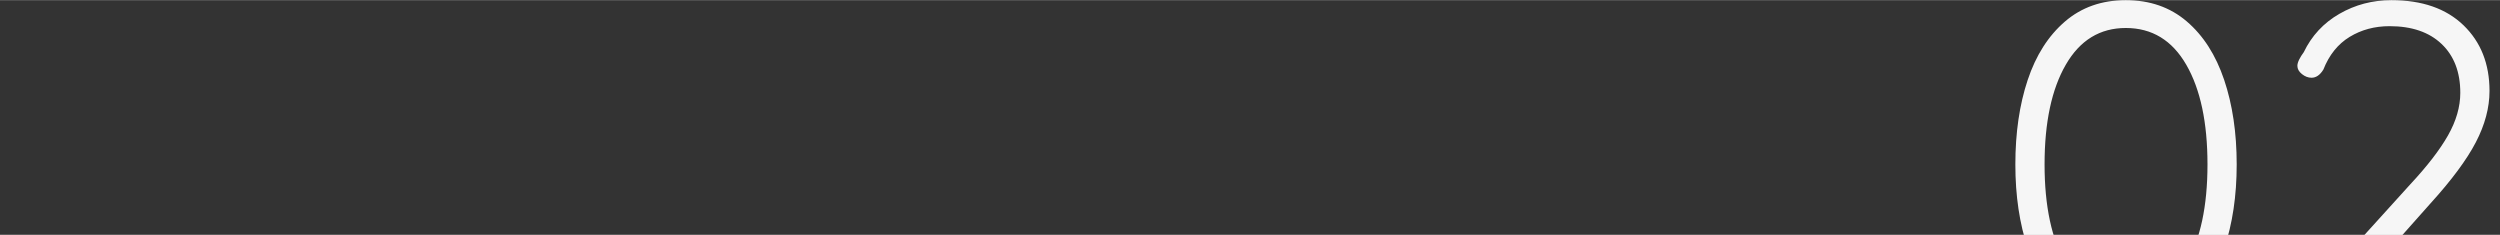
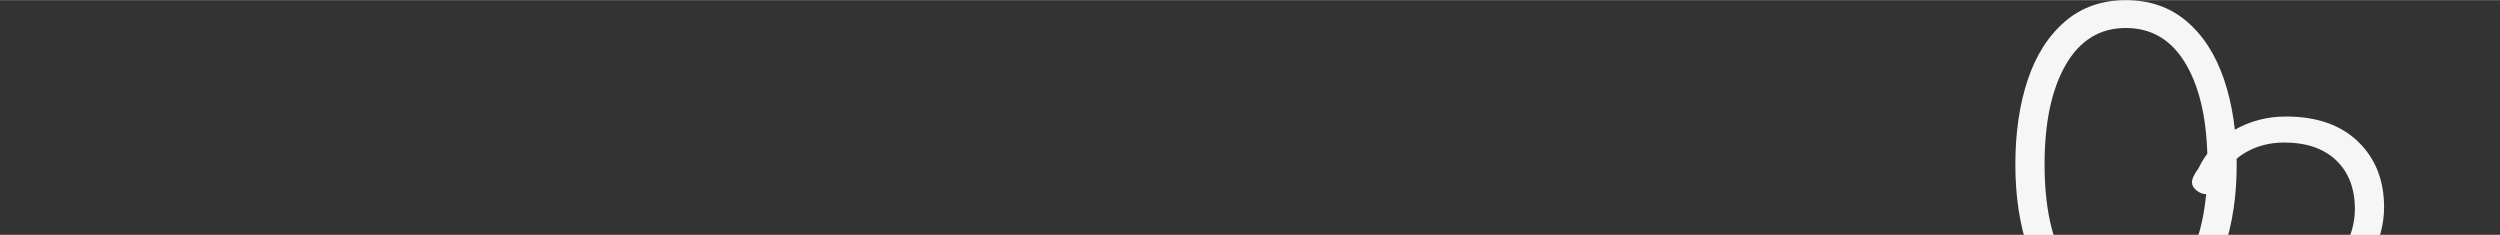
<svg xmlns="http://www.w3.org/2000/svg" viewBox="0 0 731.339 68.643" width="532" height="50">
  <rect x="0" y="0" width="731.339" height="68.643" fill="#333333" stroke="none" />
  <g fill="#F6F6F6">
-     <path d="M604.116 89.846c-4.807-4.183-8.434-9.899-10.881-17.154-2.448-7.253-3.671-15.464-3.671-24.631 0-9.256 1.202-17.488 3.604-24.697 2.403-7.209 6.028-12.904 10.881-17.089C608.899 2.093 614.84 0 621.872 0c7.029 0 12.97 2.069 17.822 6.208 4.85 4.139 8.498 9.835 10.946 17.088 2.446 7.255 3.671 15.509 3.671 24.765 0 9.167-1.225 17.378-3.671 24.631-2.448 7.255-6.097 12.972-10.946 17.154-4.853 4.185-10.793 6.274-17.822 6.274-7.032 0-12.95-2.09-17.756-6.274zm35.444-12.749c4.139-7.163 6.209-16.842 6.209-29.036 0-12.282-2.07-22.005-6.209-29.17-4.138-7.163-10.035-10.747-17.688-10.747-7.566 0-13.417 3.584-17.556 10.747-4.139 7.165-6.208 16.888-6.208 29.17 0 12.194 2.069 21.873 6.208 29.036 4.139 7.165 9.989 10.746 17.556 10.746 7.652 0 13.55-3.581 17.688-10.746zM730.204 88.177c.756.758 1.135 1.669 1.135 2.737 0 1.157-.379 2.092-1.135 2.803-.758.714-1.668 1.068-2.736 1.068h-50.062c-1.248 0-2.27-.354-3.07-1.068-.801-.711-1.201-1.689-1.201-2.937 0-.979.354-1.913 1.067-2.804l30.839-34.042c4.982-5.34 8.676-10.123 11.08-14.352 2.402-4.226 3.604-8.388 3.604-12.482 0-6.051-1.824-10.813-5.473-14.284-3.65-3.471-8.723-5.206-15.219-5.206-4.361 0-8.256 1.047-11.682 3.137-3.427 2.092-5.986 5.273-7.676 9.545-.98 1.603-2.137 2.403-3.471 2.403-.98 0-1.915-.354-2.804-1.068-.891-.711-1.335-1.512-1.335-2.402 0-.534.178-1.156.533-1.869.355-.711.802-1.423 1.336-2.136 2.312-4.807 5.784-8.544 10.412-11.214 4.627-2.671 9.7-4.006 15.22-4.006 8.988 0 16.019 2.449 21.093 7.343 5.072 4.896 7.609 11.304 7.609 19.224 0 4.896-1.336 9.902-4.006 15.02s-7.074 11.06-13.217 17.822l-24.562 27.634h40.984c1.069-.001 1.979.379 2.737 1.134z" />
+     <path d="M604.116 89.846c-4.807-4.183-8.434-9.899-10.881-17.154-2.448-7.253-3.671-15.464-3.671-24.631 0-9.256 1.202-17.488 3.604-24.697 2.403-7.209 6.028-12.904 10.881-17.089C608.899 2.093 614.84 0 621.872 0c7.029 0 12.97 2.069 17.822 6.208 4.85 4.139 8.498 9.835 10.946 17.088 2.446 7.255 3.671 15.509 3.671 24.765 0 9.167-1.225 17.378-3.671 24.631-2.448 7.255-6.097 12.972-10.946 17.154-4.853 4.185-10.793 6.274-17.822 6.274-7.032 0-12.95-2.09-17.756-6.274zm35.444-12.749c4.139-7.163 6.209-16.842 6.209-29.036 0-12.282-2.07-22.005-6.209-29.17-4.138-7.163-10.035-10.747-17.688-10.747-7.566 0-13.417 3.584-17.556 10.747-4.139 7.165-6.208 16.888-6.208 29.17 0 12.194 2.069 21.873 6.208 29.036 4.139 7.165 9.989 10.746 17.556 10.746 7.652 0 13.55-3.581 17.688-10.746zM730.204 88.177c.756.758 1.135 1.669 1.135 2.737 0 1.157-.379 2.092-1.135 2.803-.758.714-1.668 1.068-2.736 1.068h-50.062c-1.248 0-2.27-.354-3.07-1.068-.801-.711-1.201-1.689-1.201-2.937 0-.979.354-1.913 1.067-2.804c4.982-5.34 8.676-10.123 11.08-14.352 2.402-4.226 3.604-8.388 3.604-12.482 0-6.051-1.824-10.813-5.473-14.284-3.65-3.471-8.723-5.206-15.219-5.206-4.361 0-8.256 1.047-11.682 3.137-3.427 2.092-5.986 5.273-7.676 9.545-.98 1.603-2.137 2.403-3.471 2.403-.98 0-1.915-.354-2.804-1.068-.891-.711-1.335-1.512-1.335-2.402 0-.534.178-1.156.533-1.869.355-.711.802-1.423 1.336-2.136 2.312-4.807 5.784-8.544 10.412-11.214 4.627-2.671 9.7-4.006 15.22-4.006 8.988 0 16.019 2.449 21.093 7.343 5.072 4.896 7.609 11.304 7.609 19.224 0 4.896-1.336 9.902-4.006 15.02s-7.074 11.06-13.217 17.822l-24.562 27.634h40.984c1.069-.001 1.979.379 2.737 1.134z" />
  </g>
</svg>